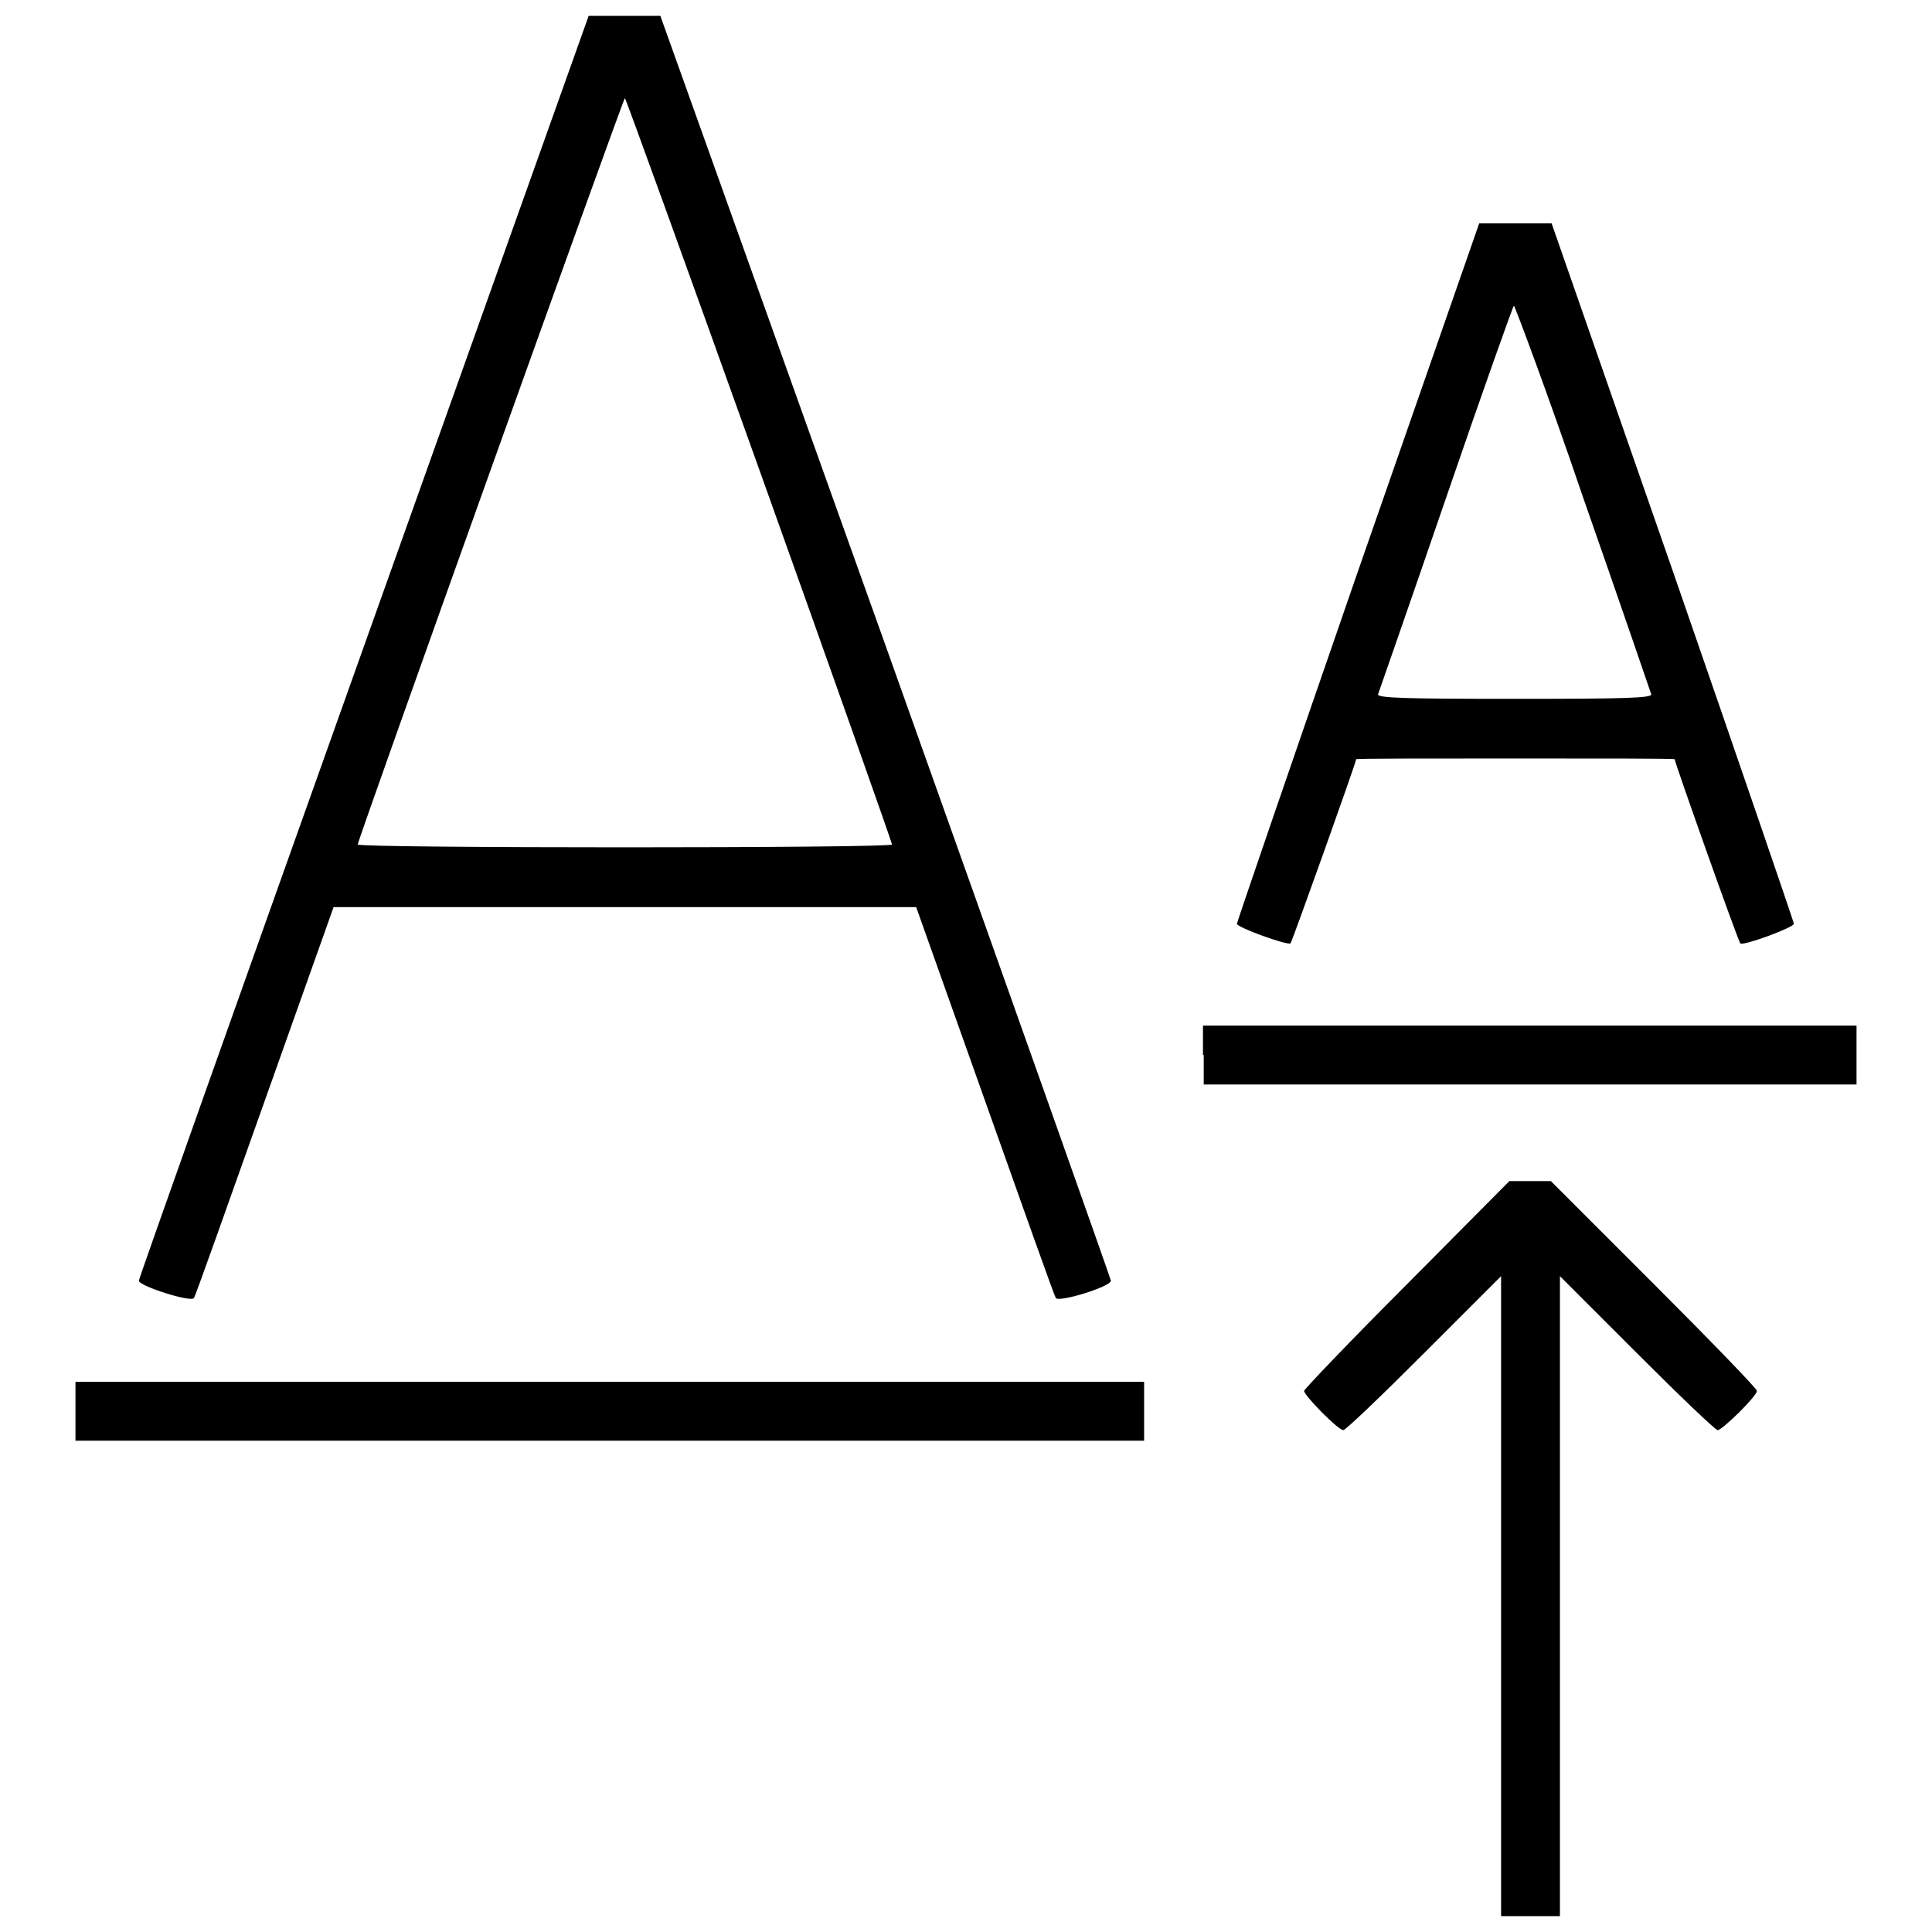
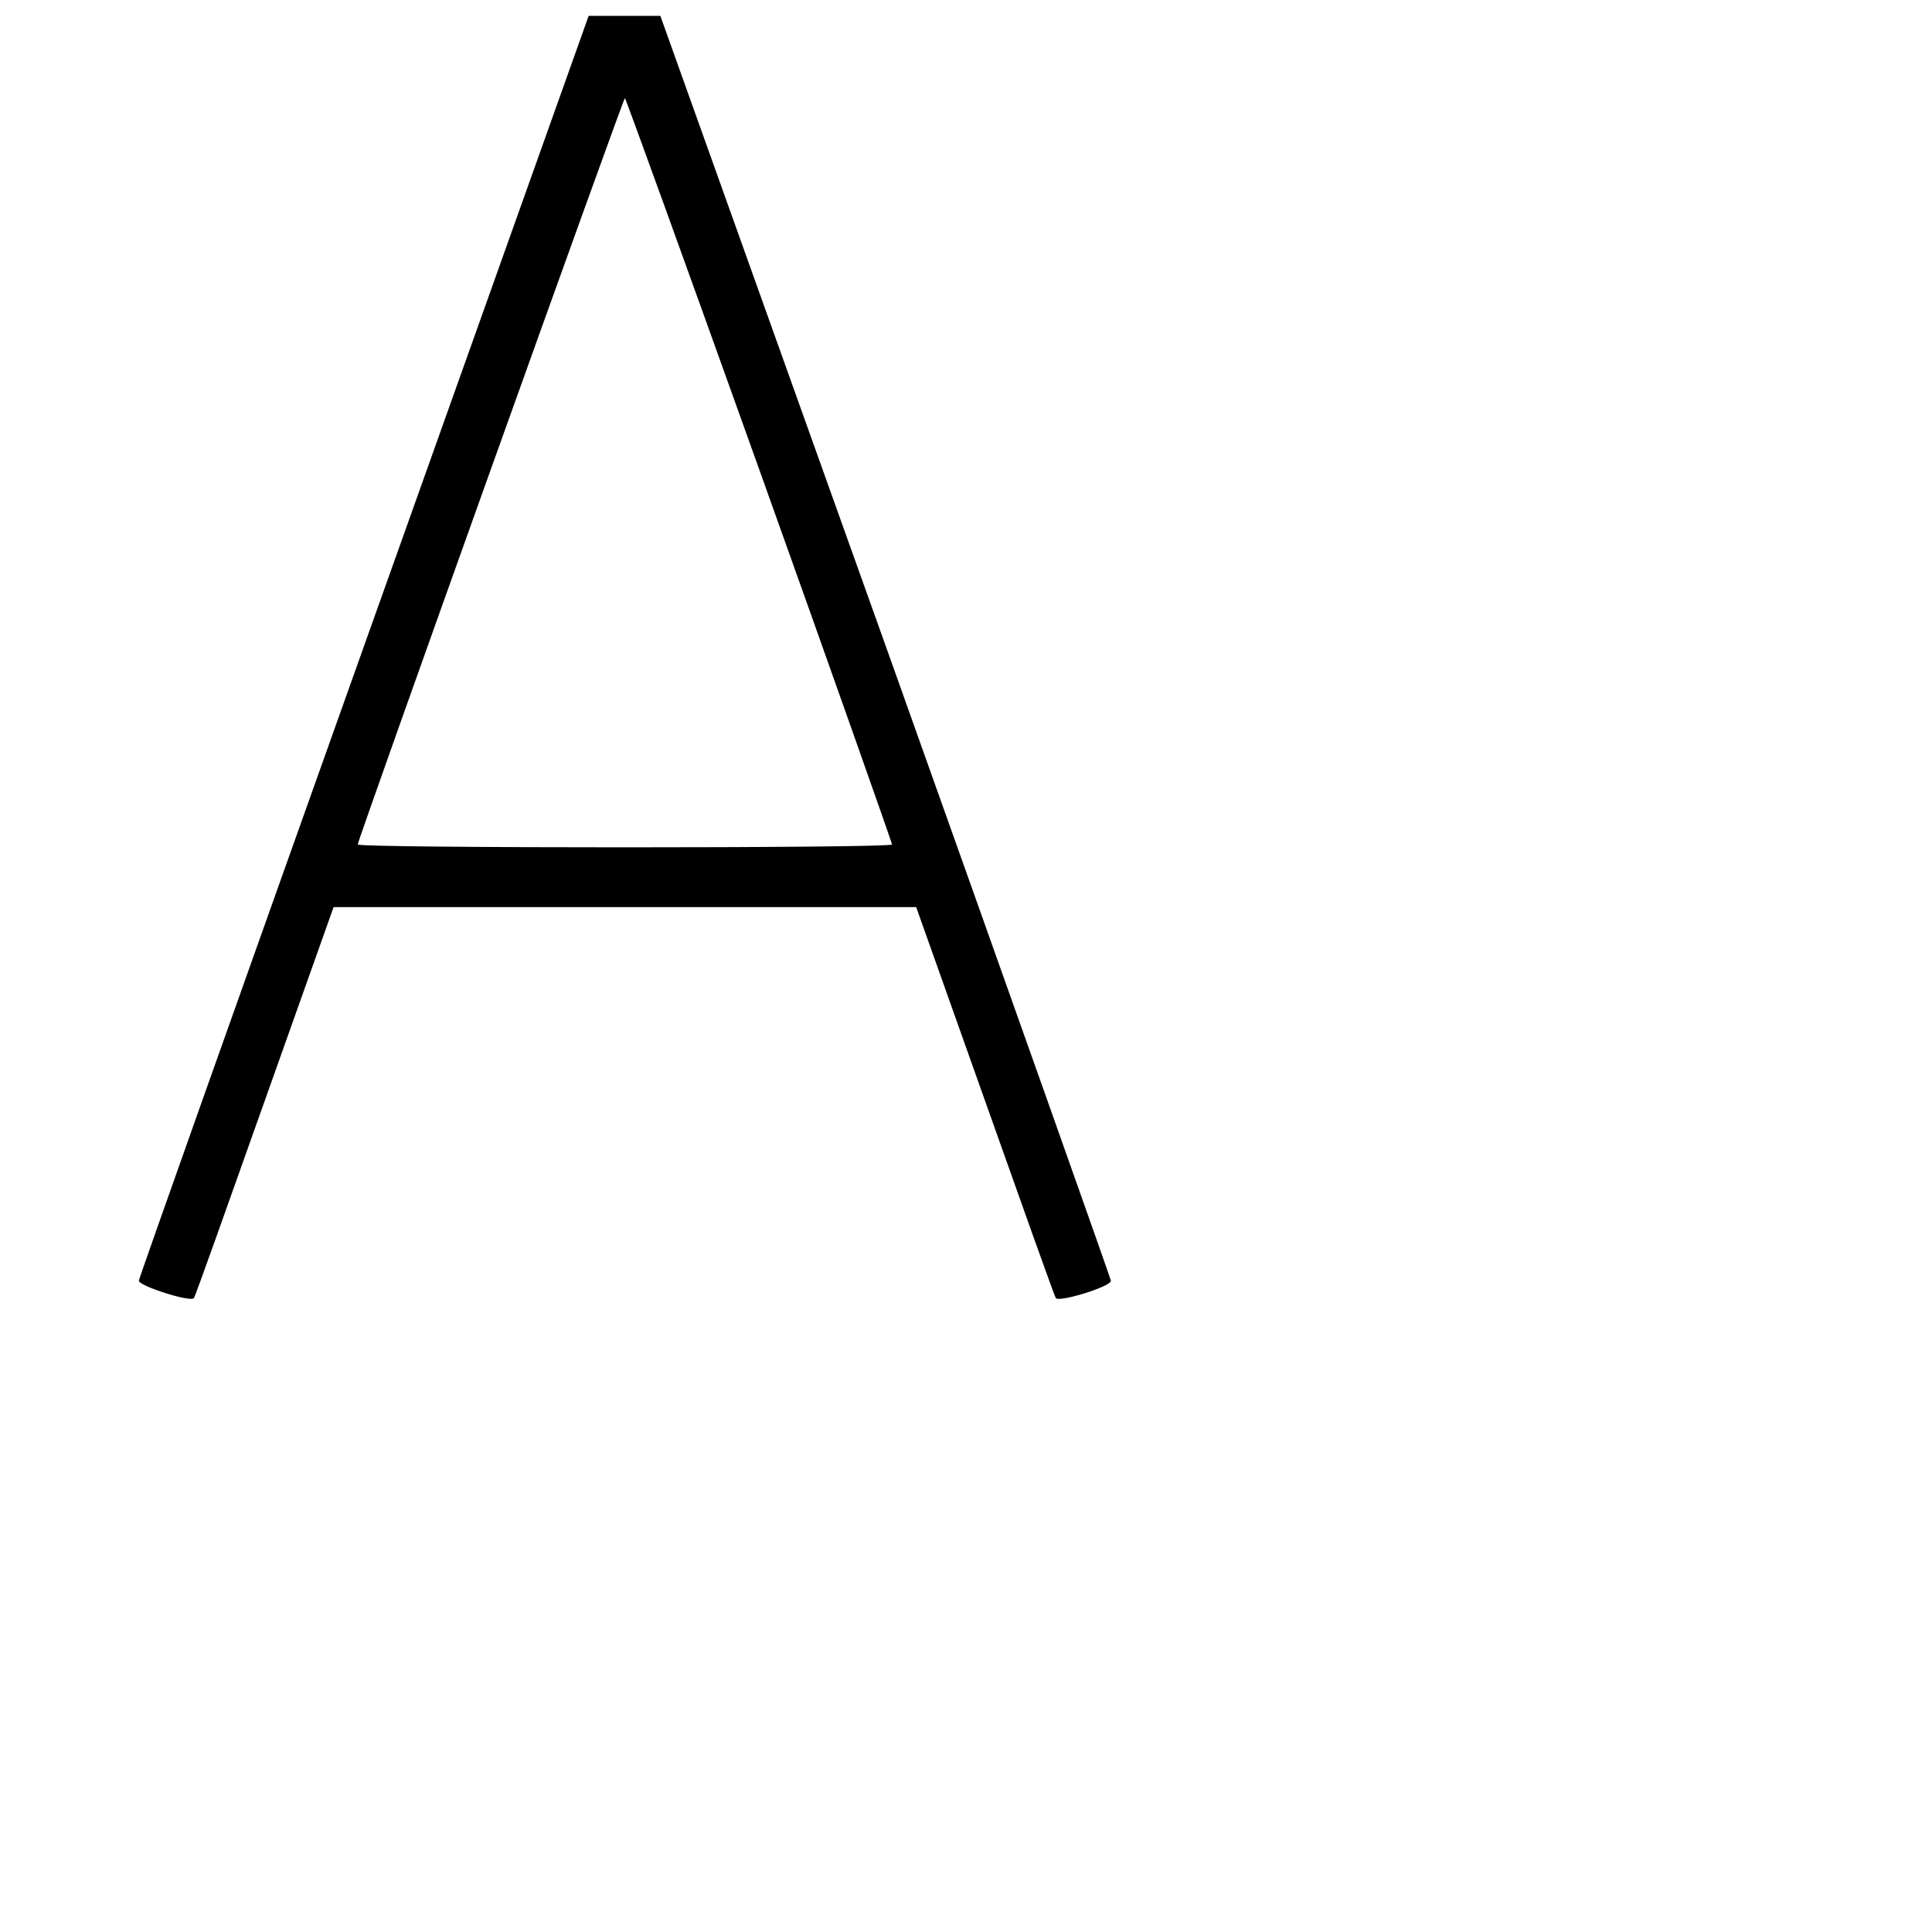
<svg xmlns="http://www.w3.org/2000/svg" version="1.1" x="0px" y="0px" viewBox="0 0 256 256" enable-background="new 0 0 256 256" xml:space="preserve">
  <g>
    <g>
      <g>
        <path fill="#000000" d="M48.2,85.7c-16.4,46-29.8,83.7-29.8,84c0,0.7,6.9,2.9,7.3,2.3c0.2-0.3,4.4-12.1,9.4-26.2l9.1-25.6h38.6h38.6l9.1,25.6c5,14.1,9.2,25.9,9.4,26.2c0.4,0.6,7.3-1.5,7.3-2.3c0-0.2-13.4-38-29.8-84L87.5,2.1h-4.7H78L48.2,85.7z M100.6,62.2c9.7,27.1,17.6,49.5,17.6,49.7c0,0.5-70.8,0.5-70.8,0c0-0.6,35.2-98.9,35.4-98.9C82.9,13,90.9,35.1,100.6,62.2z" />
-         <path fill="#000000" d="M179.9,75.8c-8.8,25.4-16,46.4-16,46.6c0,0.5,6.7,2.9,7.1,2.6c0.2-0.2,8.7-24,8.7-24.4c0-0.1,9.5-0.1,21.1-0.1c11.7,0,21.1,0,21.1,0.1c0,0.4,8.4,24.1,8.7,24.4c0.3,0.4,7.1-2.1,7.1-2.6c0-0.2-7.2-21.2-16-46.6l-16.1-46.2h-4.8H196L179.9,75.8z M209.8,66c4.9,14,8.9,25.7,9,26c0.1,0.5-3.7,0.6-18.1,0.6s-18.2-0.1-18.1-0.6c0.1-0.3,4.2-12,9-26c4.8-14,8.9-25.5,9-25.5S205,51.9,209.8,66z" />
-         <path fill="#000000" d="M159.5,139.8v3.9h43.3H246v-3.9v-3.9h-43.3h-43.3V139.8z" />
-         <path fill="#000000" d="M186.4,170.2c-7.5,7.5-13.6,13.9-13.6,14.1c0,0.6,4.5,5.2,5.2,5.2c0.3,0,5.1-4.6,10.7-10.2l10.2-10.2v42.4v42.4h3.9h3.9v-42.4v-42.4l10.2,10.2c5.6,5.6,10.4,10.2,10.7,10.2c0.6,0,5.2-4.5,5.2-5.2c0-0.3-6.1-6.6-13.7-14.2l-13.6-13.6h-2.7H200L186.4,170.2z" />
-         <path fill="#000000" d="M10,187v3.9h70.8h70.8V187v-3.9H80.8H10V187z" />
      </g>
    </g>
  </g>
</svg>